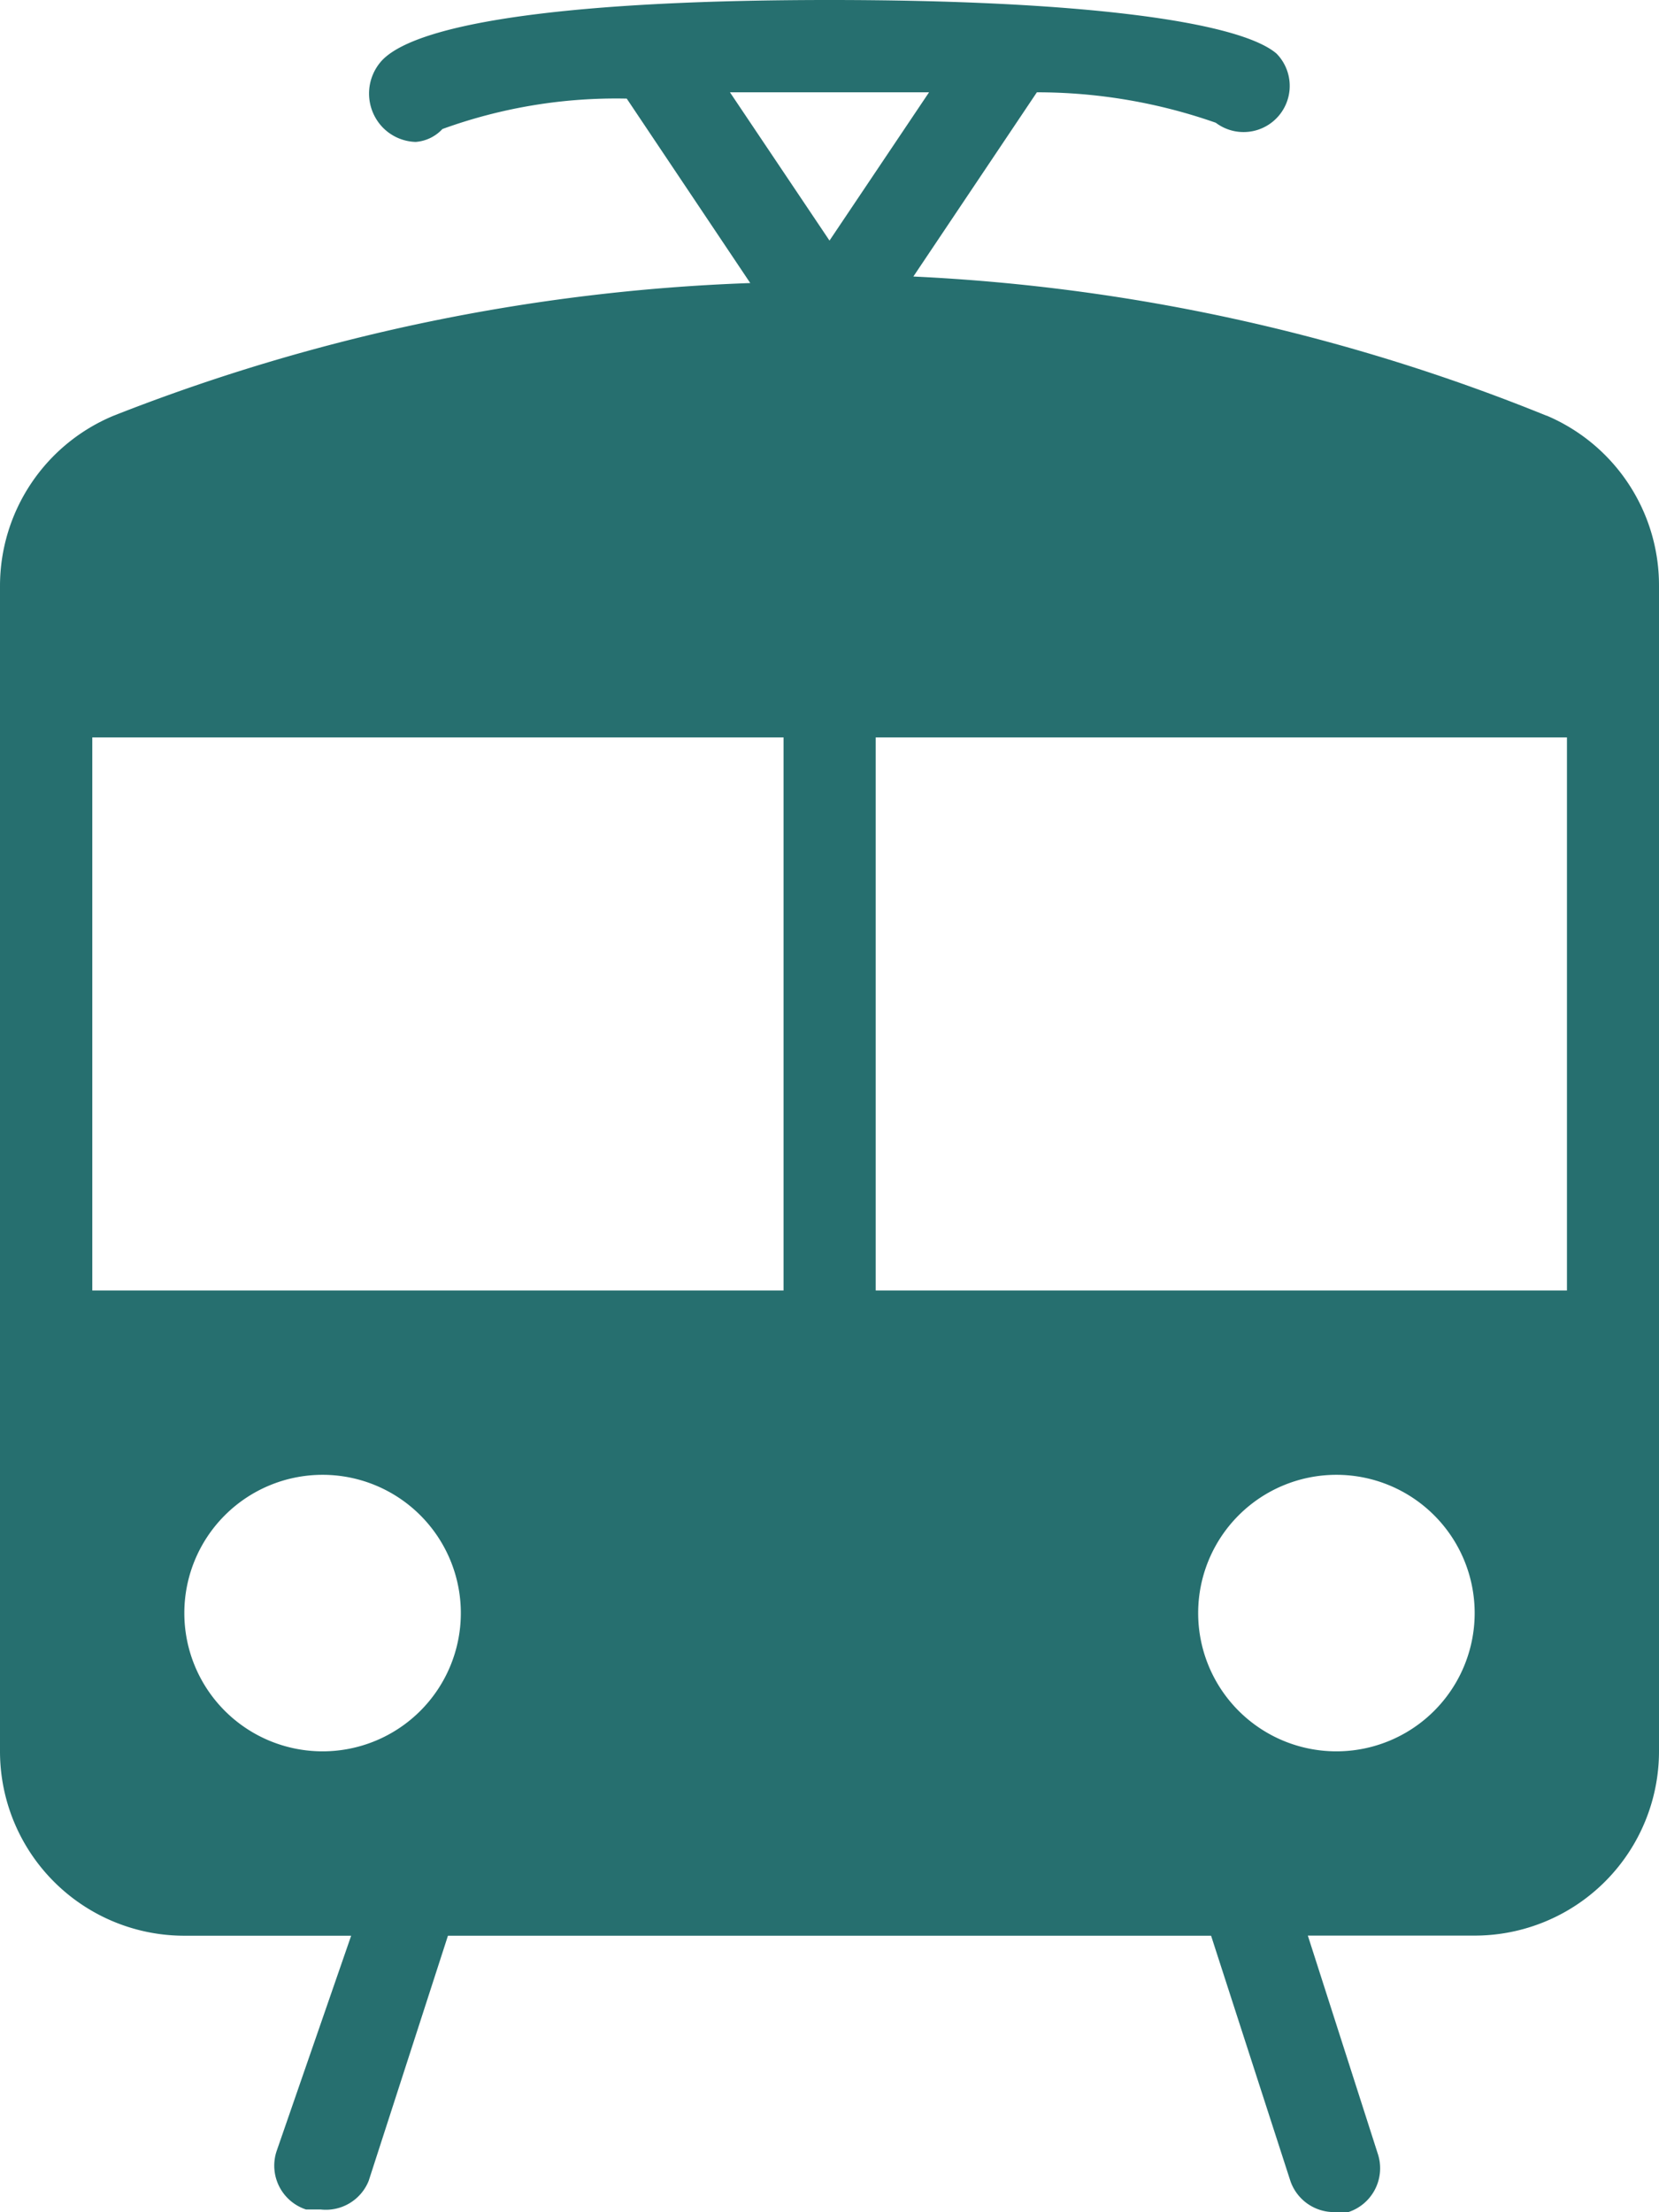
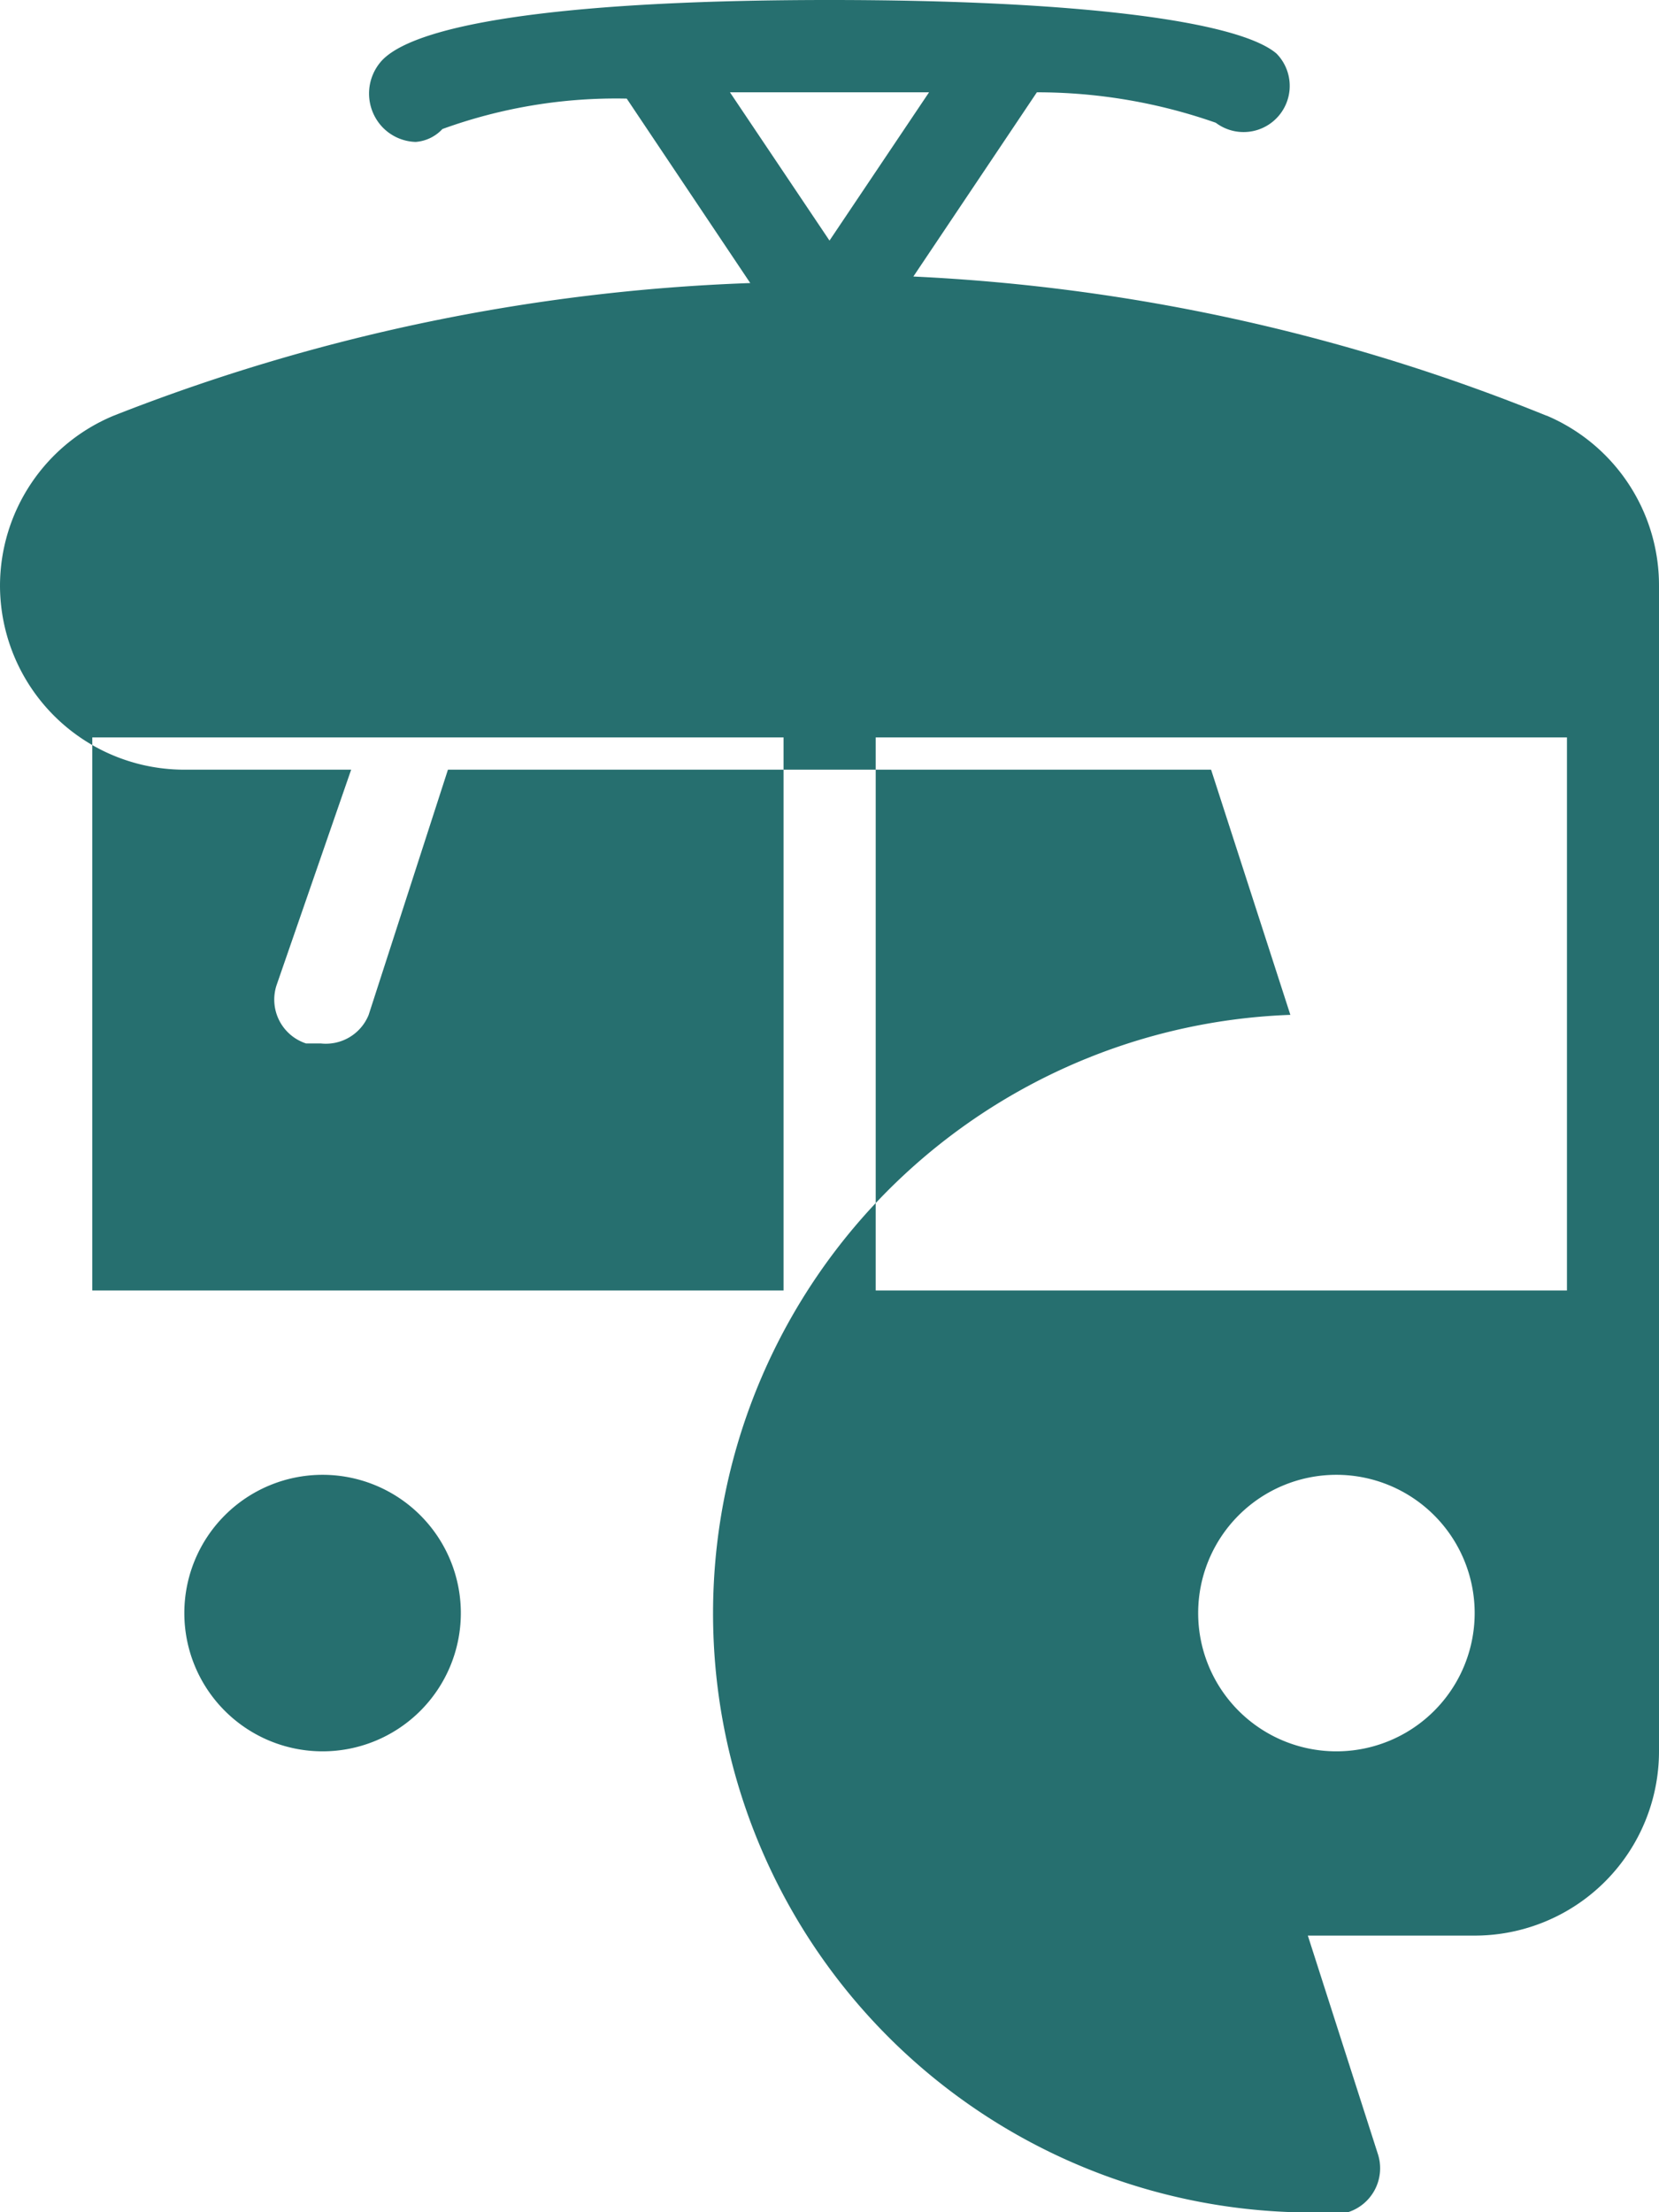
<svg xmlns="http://www.w3.org/2000/svg" width="53.928" height="71.904" viewBox="0 0 53.928 71.904">
-   <path id="transportation" d="M53.273,13.512A62.467,62.467,0,0,0,32.69,8.988L36.705,3a17.562,17.562,0,0,1,5.816.99,1.5,1.5,0,0,0,1.974-2.248C43.266.689,38.083,0,29.964,0s-13.3.689-14.531,1.947a1.588,1.588,0,0,0,0,2.187,1.558,1.558,0,0,0,1.079.479,1.318,1.318,0,0,0,.869-.419,16.538,16.538,0,0,1,5.992-.989L27.388,9.2a62.467,62.467,0,0,0-20.7,4.314A5.992,5.992,0,0,0,3,19.025v37.9a5.992,5.992,0,0,0,5.992,5.992h5.423l-2.427,7.011a1.5,1.5,0,0,0,.959,1.887h.479a1.5,1.5,0,0,0,1.558-.929l2.577-7.969H42.368l2.577,7.969A1.5,1.5,0,0,0,46.352,71.9h.479a1.5,1.5,0,0,0,.959-1.887l-2.277-7.1h5.423a5.992,5.992,0,0,0,5.992-5.992v-37.9a5.992,5.992,0,0,0-3.655-5.513ZM6,41.944V23.968h22.47V41.944Zm25.466,0V23.968h22.47V41.944ZM29.964,3H33.2L29.964,7.82,26.728,3ZM13.486,56.924A4.494,4.494,0,1,1,17.98,52.43,4.494,4.494,0,0,1,13.486,56.924Zm32.956,0a4.494,4.494,0,1,1,4.494-4.494A4.494,4.494,0,0,1,46.442,56.924Z" transform="translate(-3)" fill="#266f6f" />
+   <path id="transportation" d="M53.273,13.512A62.467,62.467,0,0,0,32.69,8.988L36.705,3a17.562,17.562,0,0,1,5.816.99,1.5,1.5,0,0,0,1.974-2.248C43.266.689,38.083,0,29.964,0s-13.3.689-14.531,1.947a1.588,1.588,0,0,0,0,2.187,1.558,1.558,0,0,0,1.079.479,1.318,1.318,0,0,0,.869-.419,16.538,16.538,0,0,1,5.992-.989L27.388,9.2a62.467,62.467,0,0,0-20.7,4.314A5.992,5.992,0,0,0,3,19.025a5.992,5.992,0,0,0,5.992,5.992h5.423l-2.427,7.011a1.5,1.5,0,0,0,.959,1.887h.479a1.5,1.5,0,0,0,1.558-.929l2.577-7.969H42.368l2.577,7.969A1.5,1.5,0,0,0,46.352,71.9h.479a1.5,1.5,0,0,0,.959-1.887l-2.277-7.1h5.423a5.992,5.992,0,0,0,5.992-5.992v-37.9a5.992,5.992,0,0,0-3.655-5.513ZM6,41.944V23.968h22.47V41.944Zm25.466,0V23.968h22.47V41.944ZM29.964,3H33.2L29.964,7.82,26.728,3ZM13.486,56.924A4.494,4.494,0,1,1,17.98,52.43,4.494,4.494,0,0,1,13.486,56.924Zm32.956,0a4.494,4.494,0,1,1,4.494-4.494A4.494,4.494,0,0,1,46.442,56.924Z" transform="translate(-3)" fill="#266f6f" />
</svg>